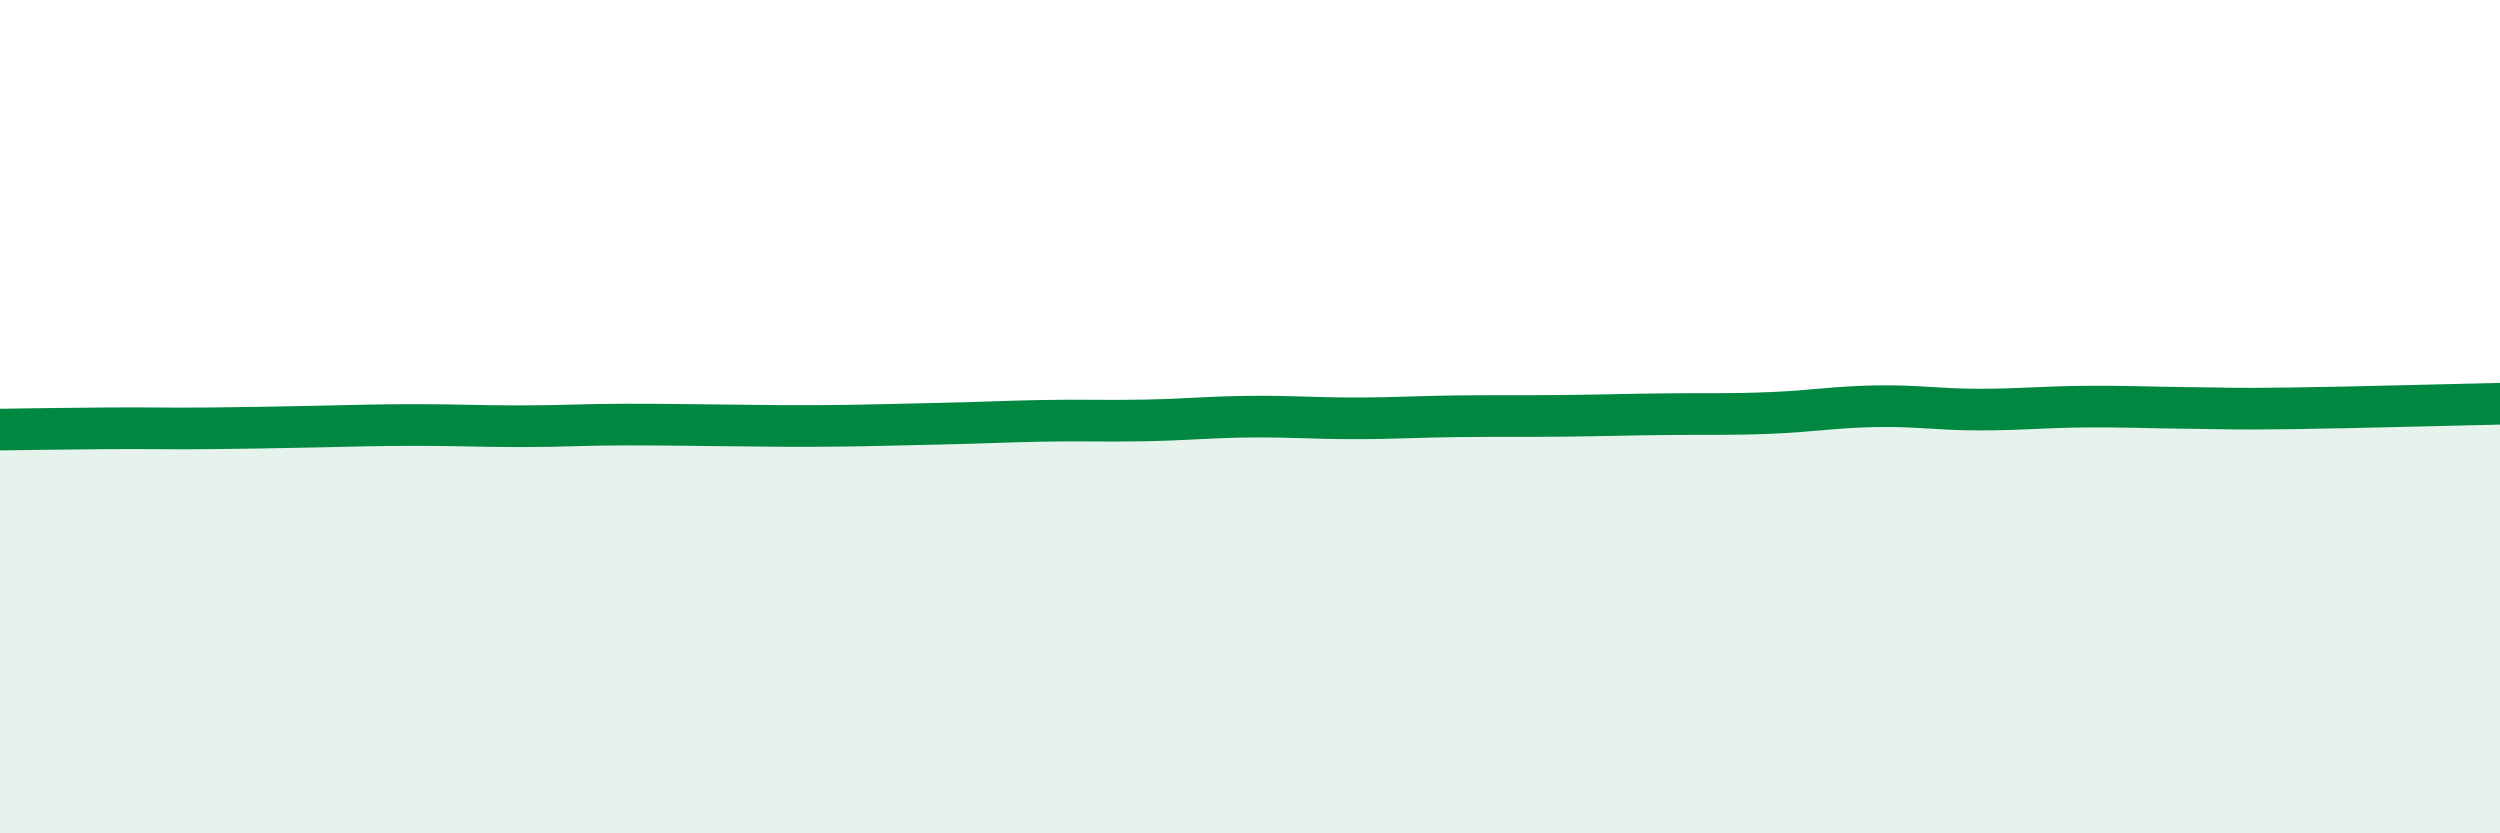
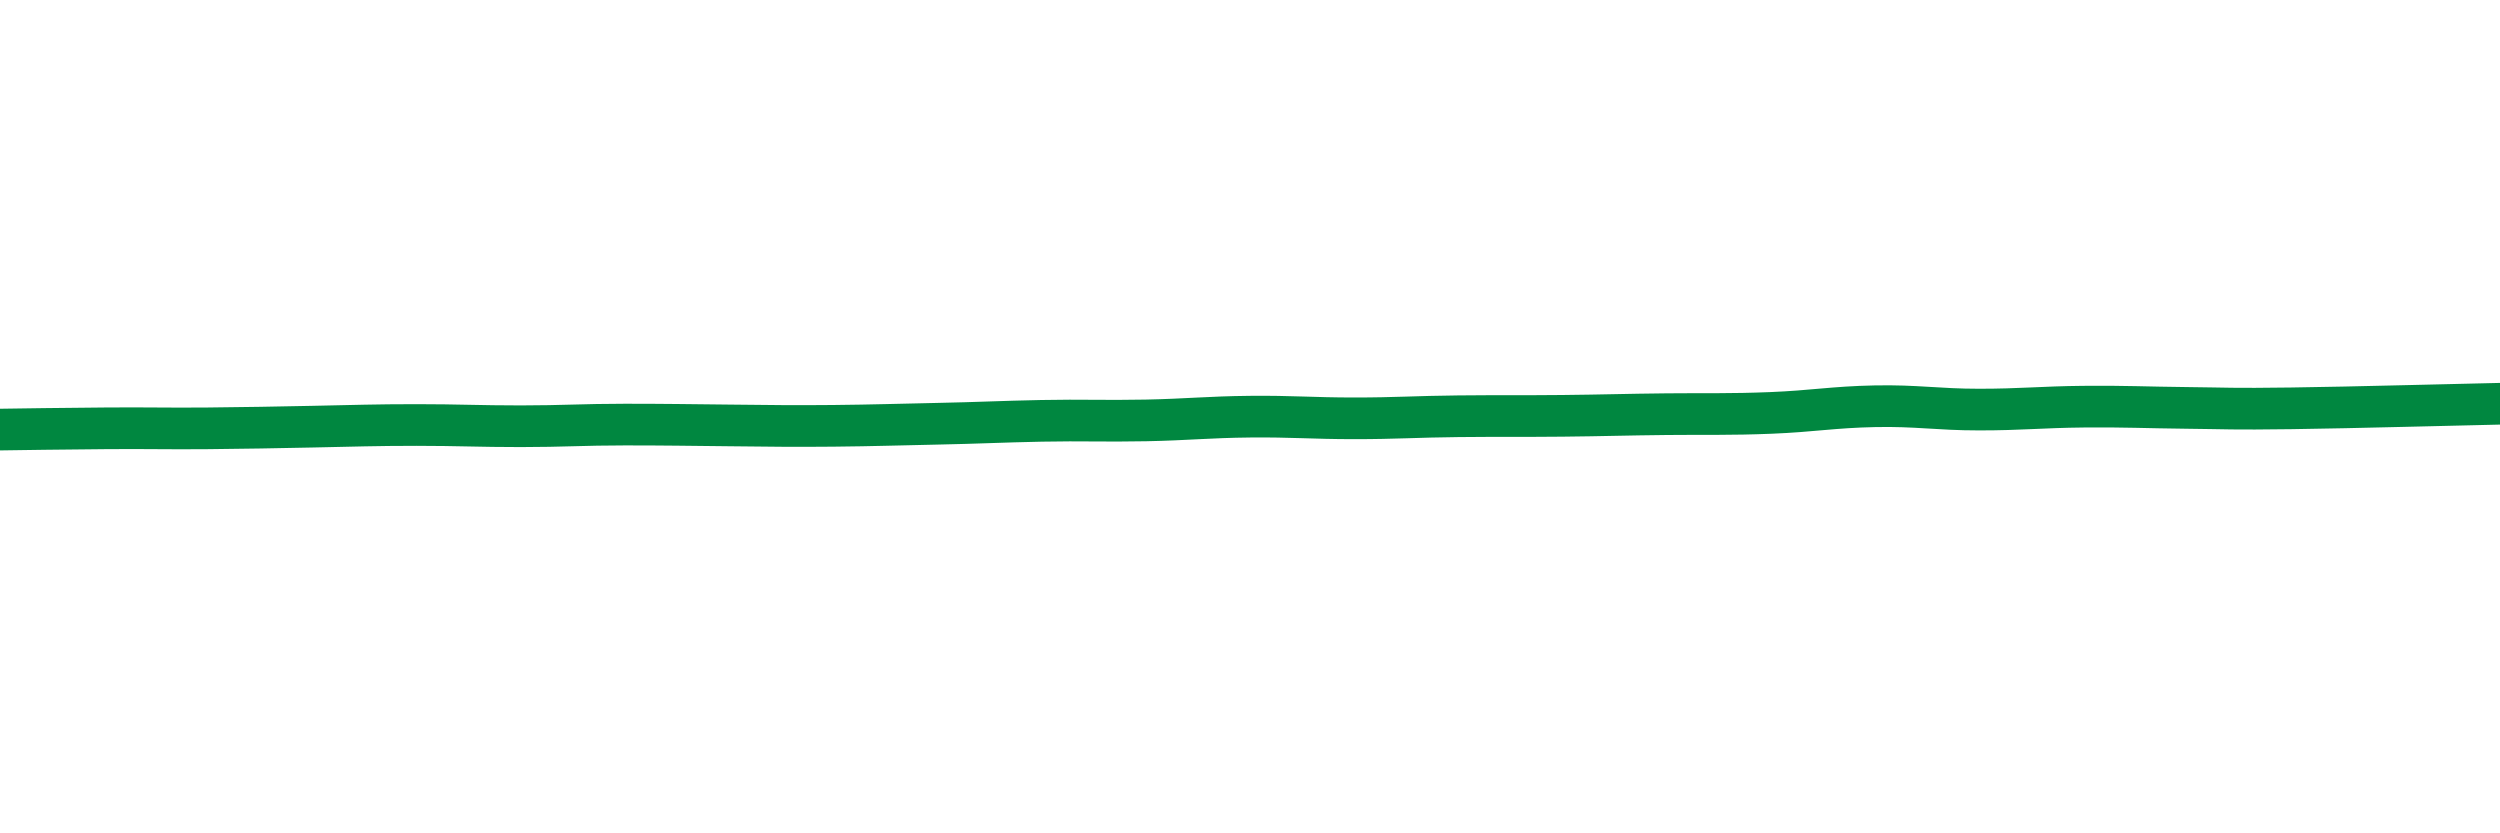
<svg xmlns="http://www.w3.org/2000/svg" width="60" height="20" viewBox="0 0 60 20">
-   <path d="M 0,10.31 C 0.5,10.3 1.5,10.29 2.5,10.28 C 3.5,10.27 4,10.29 5,10.28 C 6,10.27 6.5,10.26 7.5,10.24 C 8.5,10.22 9,10.2 10,10.2 C 11,10.2 11.5,10.23 12.5,10.23 C 13.5,10.23 14,10.19 15,10.19 C 16,10.19 16.5,10.2 17.5,10.21 C 18.5,10.22 19,10.23 20,10.22 C 21,10.21 21.5,10.19 22.5,10.17 C 23.5,10.15 24,10.12 25,10.1 C 26,10.08 26.5,10.11 27.5,10.09 C 28.5,10.07 29,10.01 30,10 C 31,9.99 31.5,10.04 32.5,10.04 C 33.5,10.04 34,10 35,9.99 C 36,9.98 36.5,9.99 37.5,9.98 C 38.5,9.97 39,9.95 40,9.94 C 41,9.93 41.5,9.95 42.5,9.91 C 43.5,9.87 44,9.77 45,9.75 C 46,9.73 46.5,9.83 47.5,9.83 C 48.5,9.83 49,9.77 50,9.76 C 51,9.75 51.5,9.78 52.5,9.79 C 53.5,9.8 53.5,9.82 55,9.8 C 56.5,9.78 59,9.71 60,9.69L60 20L0 20Z" fill="#008740" opacity="0.1" stroke-linecap="round" stroke-linejoin="round" />
  <path d="M 0,10.31 C 0.5,10.3 1.5,10.29 2.5,10.28 C 3.5,10.27 4,10.29 5,10.28 C 6,10.27 6.5,10.26 7.5,10.24 C 8.5,10.22 9,10.2 10,10.2 C 11,10.2 11.5,10.23 12.5,10.23 C 13.5,10.23 14,10.19 15,10.19 C 16,10.19 16.5,10.2 17.5,10.21 C 18.5,10.22 19,10.23 20,10.22 C 21,10.21 21.5,10.19 22.5,10.17 C 23.5,10.15 24,10.12 25,10.1 C 26,10.08 26.5,10.11 27.5,10.09 C 28.5,10.07 29,10.01 30,10 C 31,9.99 31.5,10.04 32.5,10.04 C 33.5,10.04 34,10 35,9.99 C 36,9.98 36.5,9.99 37.5,9.98 C 38.5,9.97 39,9.95 40,9.94 C 41,9.93 41.5,9.95 42.5,9.91 C 43.5,9.87 44,9.77 45,9.75 C 46,9.73 46.5,9.83 47.5,9.83 C 48.5,9.83 49,9.77 50,9.76 C 51,9.75 51.5,9.78 52.5,9.79 C 53.5,9.8 53.5,9.82 55,9.8 C 56.5,9.78 59,9.71 60,9.69" stroke="#008740" stroke-width="1" fill="none" stroke-linecap="round" stroke-linejoin="round" />
</svg>